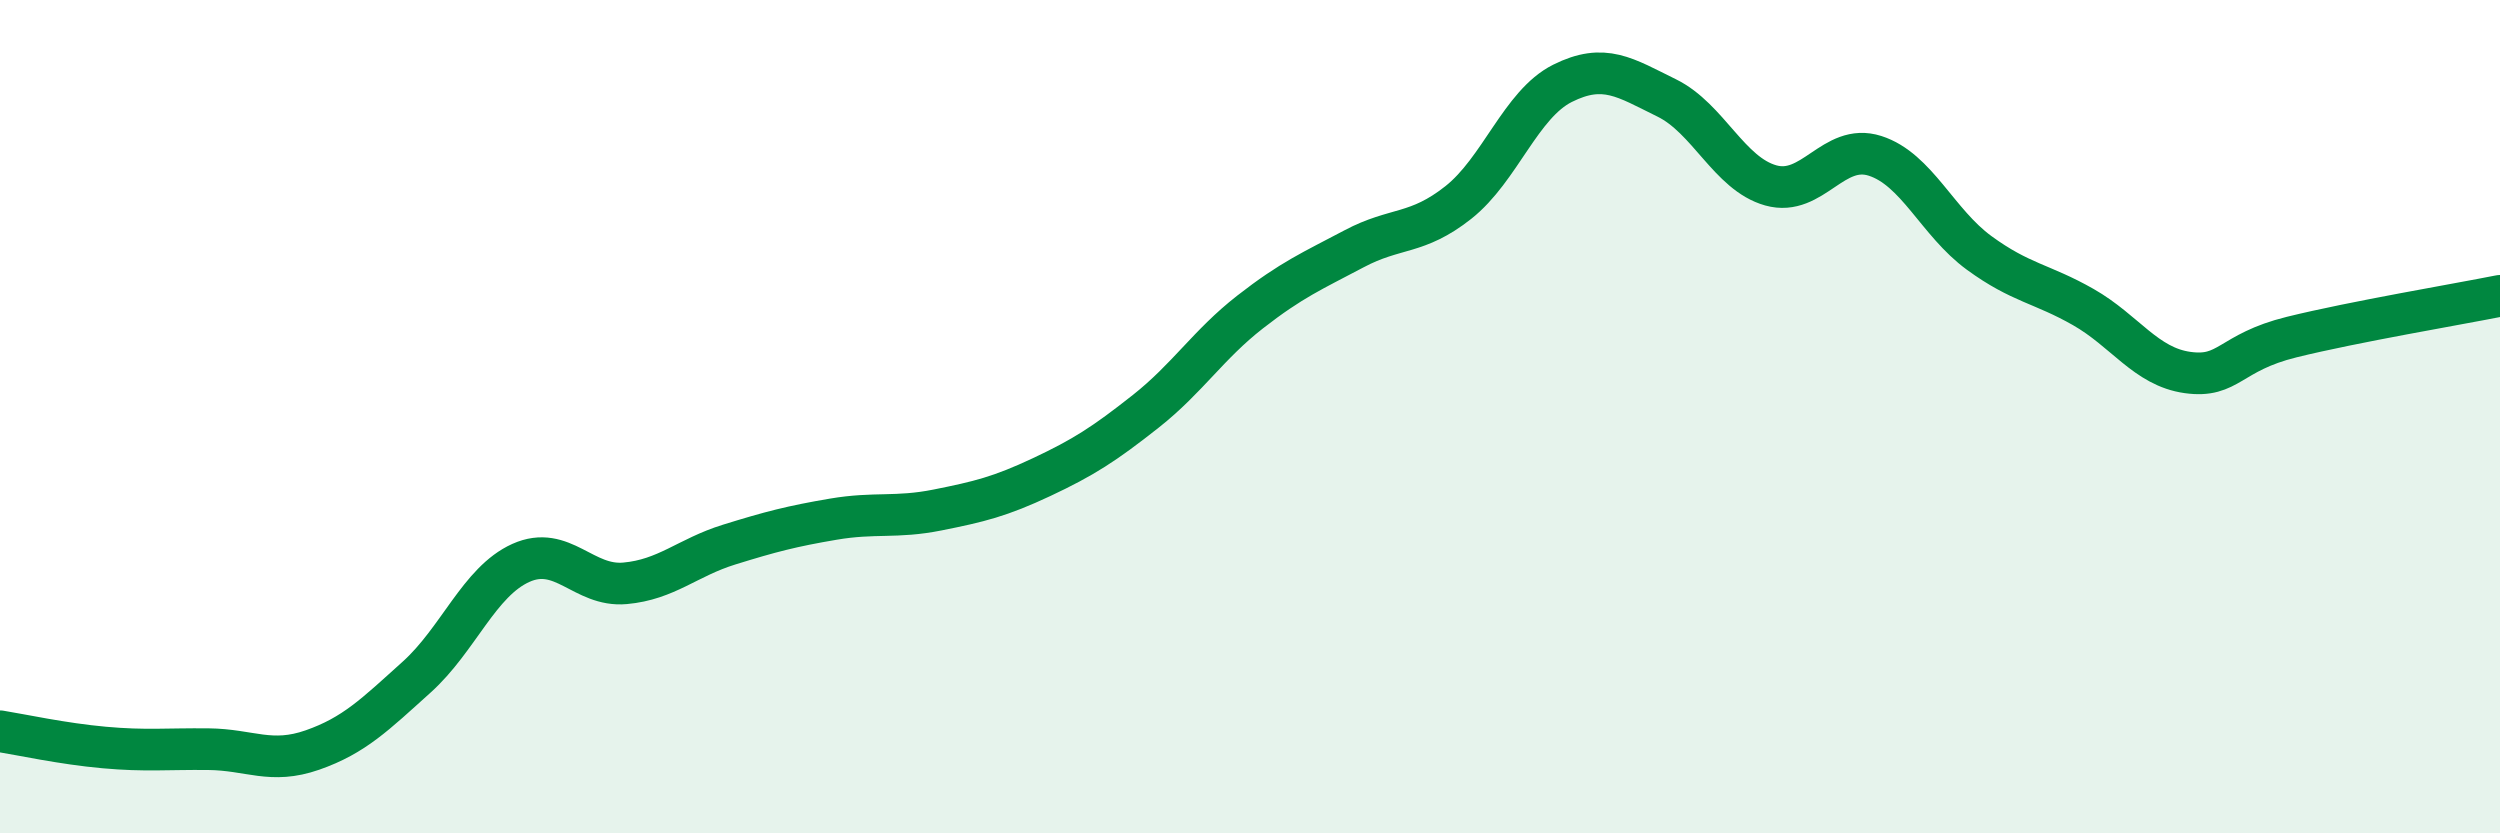
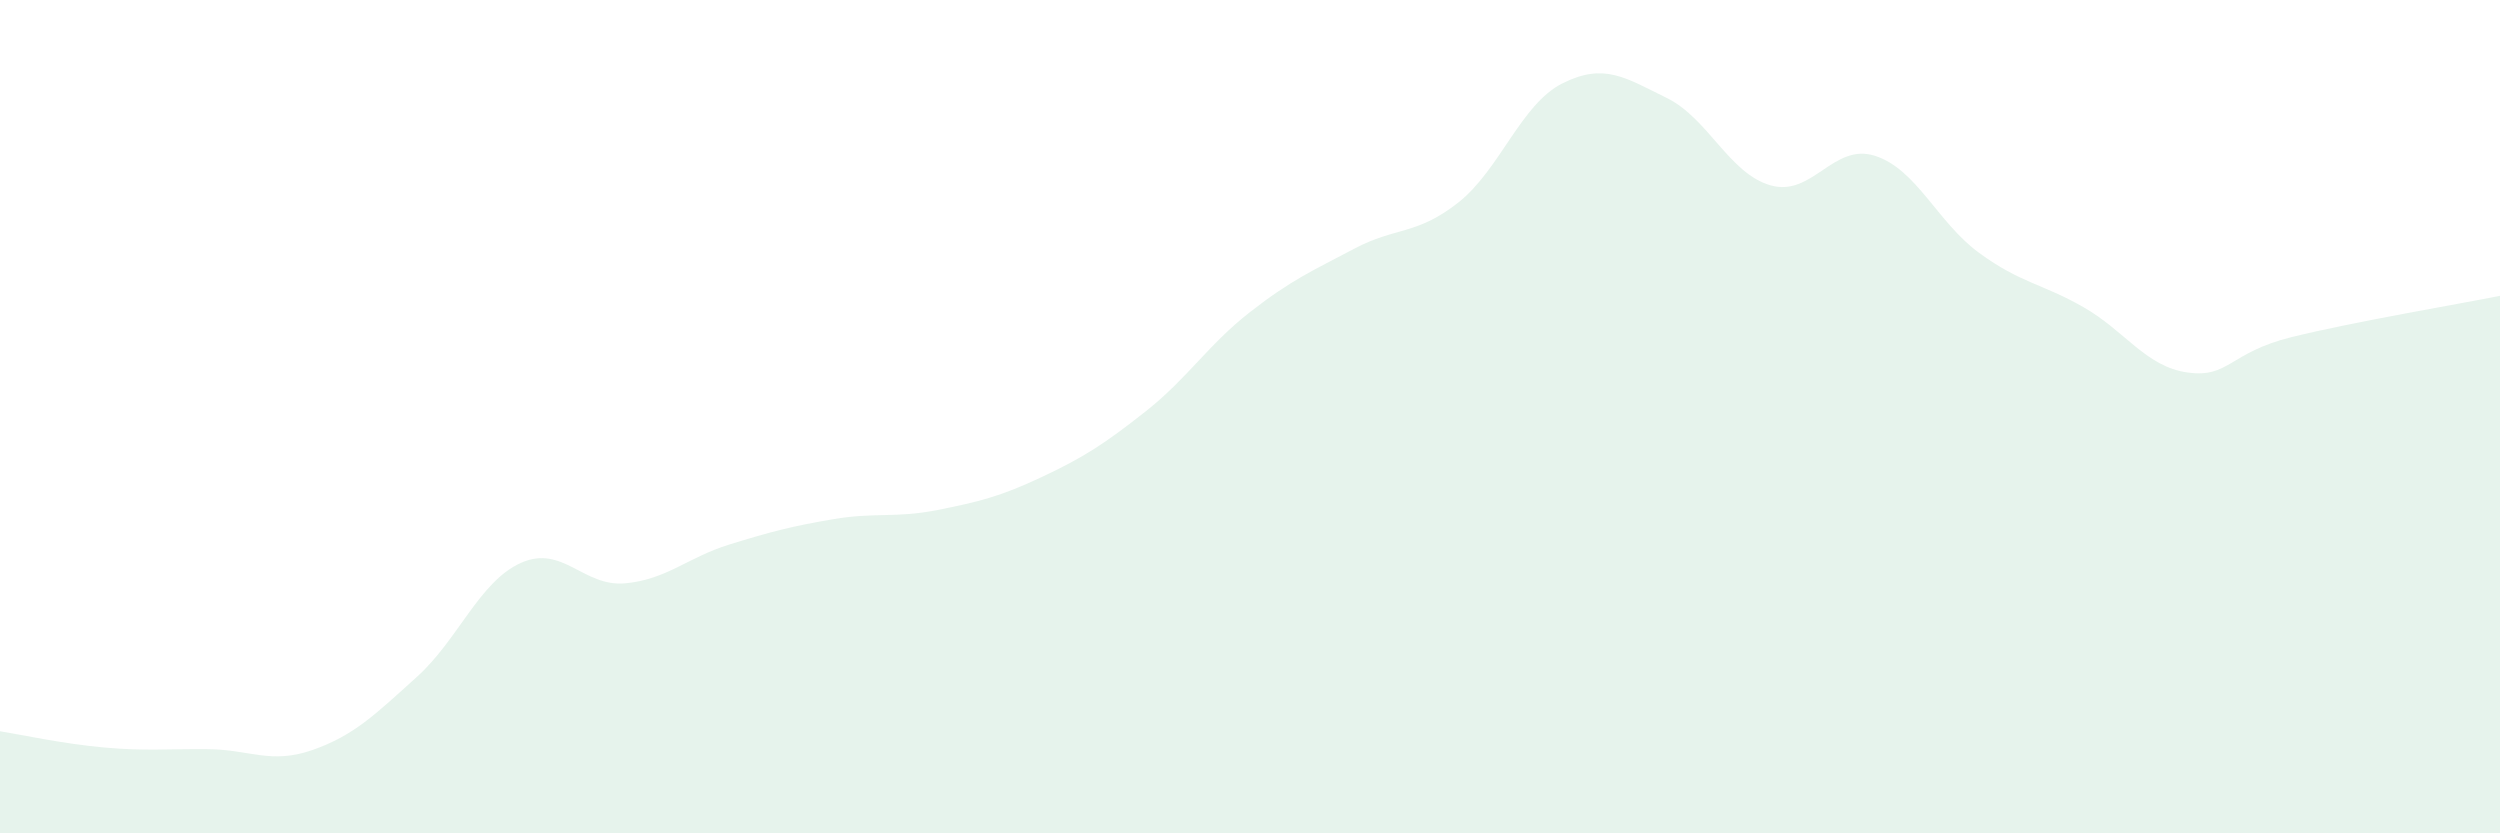
<svg xmlns="http://www.w3.org/2000/svg" width="60" height="20" viewBox="0 0 60 20">
  <path d="M 0,17.55 C 0.5,17.63 1.5,17.85 2.5,17.94 C 3.5,18.03 4,17.97 5,17.98 C 6,17.99 6.5,18.35 7.5,18 C 8.5,17.65 9,17.15 10,16.25 C 11,15.35 11.5,13.96 12.5,13.51 C 13.5,13.06 14,14.09 15,14 C 16,13.91 16.5,13.38 17.5,13.07 C 18.5,12.76 19,12.63 20,12.46 C 21,12.29 21.5,12.44 22.5,12.24 C 23.5,12.04 24,11.92 25,11.45 C 26,10.98 26.5,10.66 27.5,9.87 C 28.5,9.08 29,8.27 30,7.49 C 31,6.71 31.5,6.5 32.5,5.97 C 33.5,5.44 34,5.65 35,4.86 C 36,4.07 36.5,2.5 37.5,2 C 38.5,1.5 39,1.86 40,2.35 C 41,2.84 41.5,4.17 42.5,4.45 C 43.5,4.73 44,3.42 45,3.74 C 46,4.06 46.5,5.34 47.5,6.07 C 48.5,6.8 49,6.8 50,7.37 C 51,7.94 51.5,8.8 52.5,8.94 C 53.5,9.08 53.5,8.46 55,8.09 C 56.5,7.72 59,7.3 60,7.1L60 20L0 20Z" fill="#008740" opacity="0.1" stroke-linecap="round" stroke-linejoin="round" />
-   <path d="M 0,17.55 C 0.5,17.63 1.5,17.85 2.5,17.94 C 3.5,18.03 4,17.97 5,17.98 C 6,17.99 6.5,18.35 7.5,18 C 8.5,17.65 9,17.15 10,16.25 C 11,15.35 11.5,13.96 12.5,13.51 C 13.5,13.06 14,14.09 15,14 C 16,13.91 16.5,13.38 17.5,13.07 C 18.5,12.76 19,12.63 20,12.46 C 21,12.29 21.5,12.44 22.5,12.24 C 23.5,12.04 24,11.92 25,11.45 C 26,10.98 26.5,10.66 27.5,9.87 C 28.5,9.08 29,8.27 30,7.49 C 31,6.71 31.5,6.5 32.5,5.97 C 33.5,5.44 34,5.65 35,4.86 C 36,4.07 36.5,2.5 37.5,2 C 38.5,1.5 39,1.86 40,2.35 C 41,2.84 41.5,4.17 42.5,4.45 C 43.5,4.73 44,3.42 45,3.74 C 46,4.06 46.5,5.34 47.5,6.07 C 48.5,6.8 49,6.8 50,7.37 C 51,7.94 51.5,8.8 52.5,8.94 C 53.5,9.08 53.5,8.46 55,8.09 C 56.5,7.72 59,7.3 60,7.1" stroke="#008740" stroke-width="1" fill="none" stroke-linecap="round" stroke-linejoin="round" />
</svg>